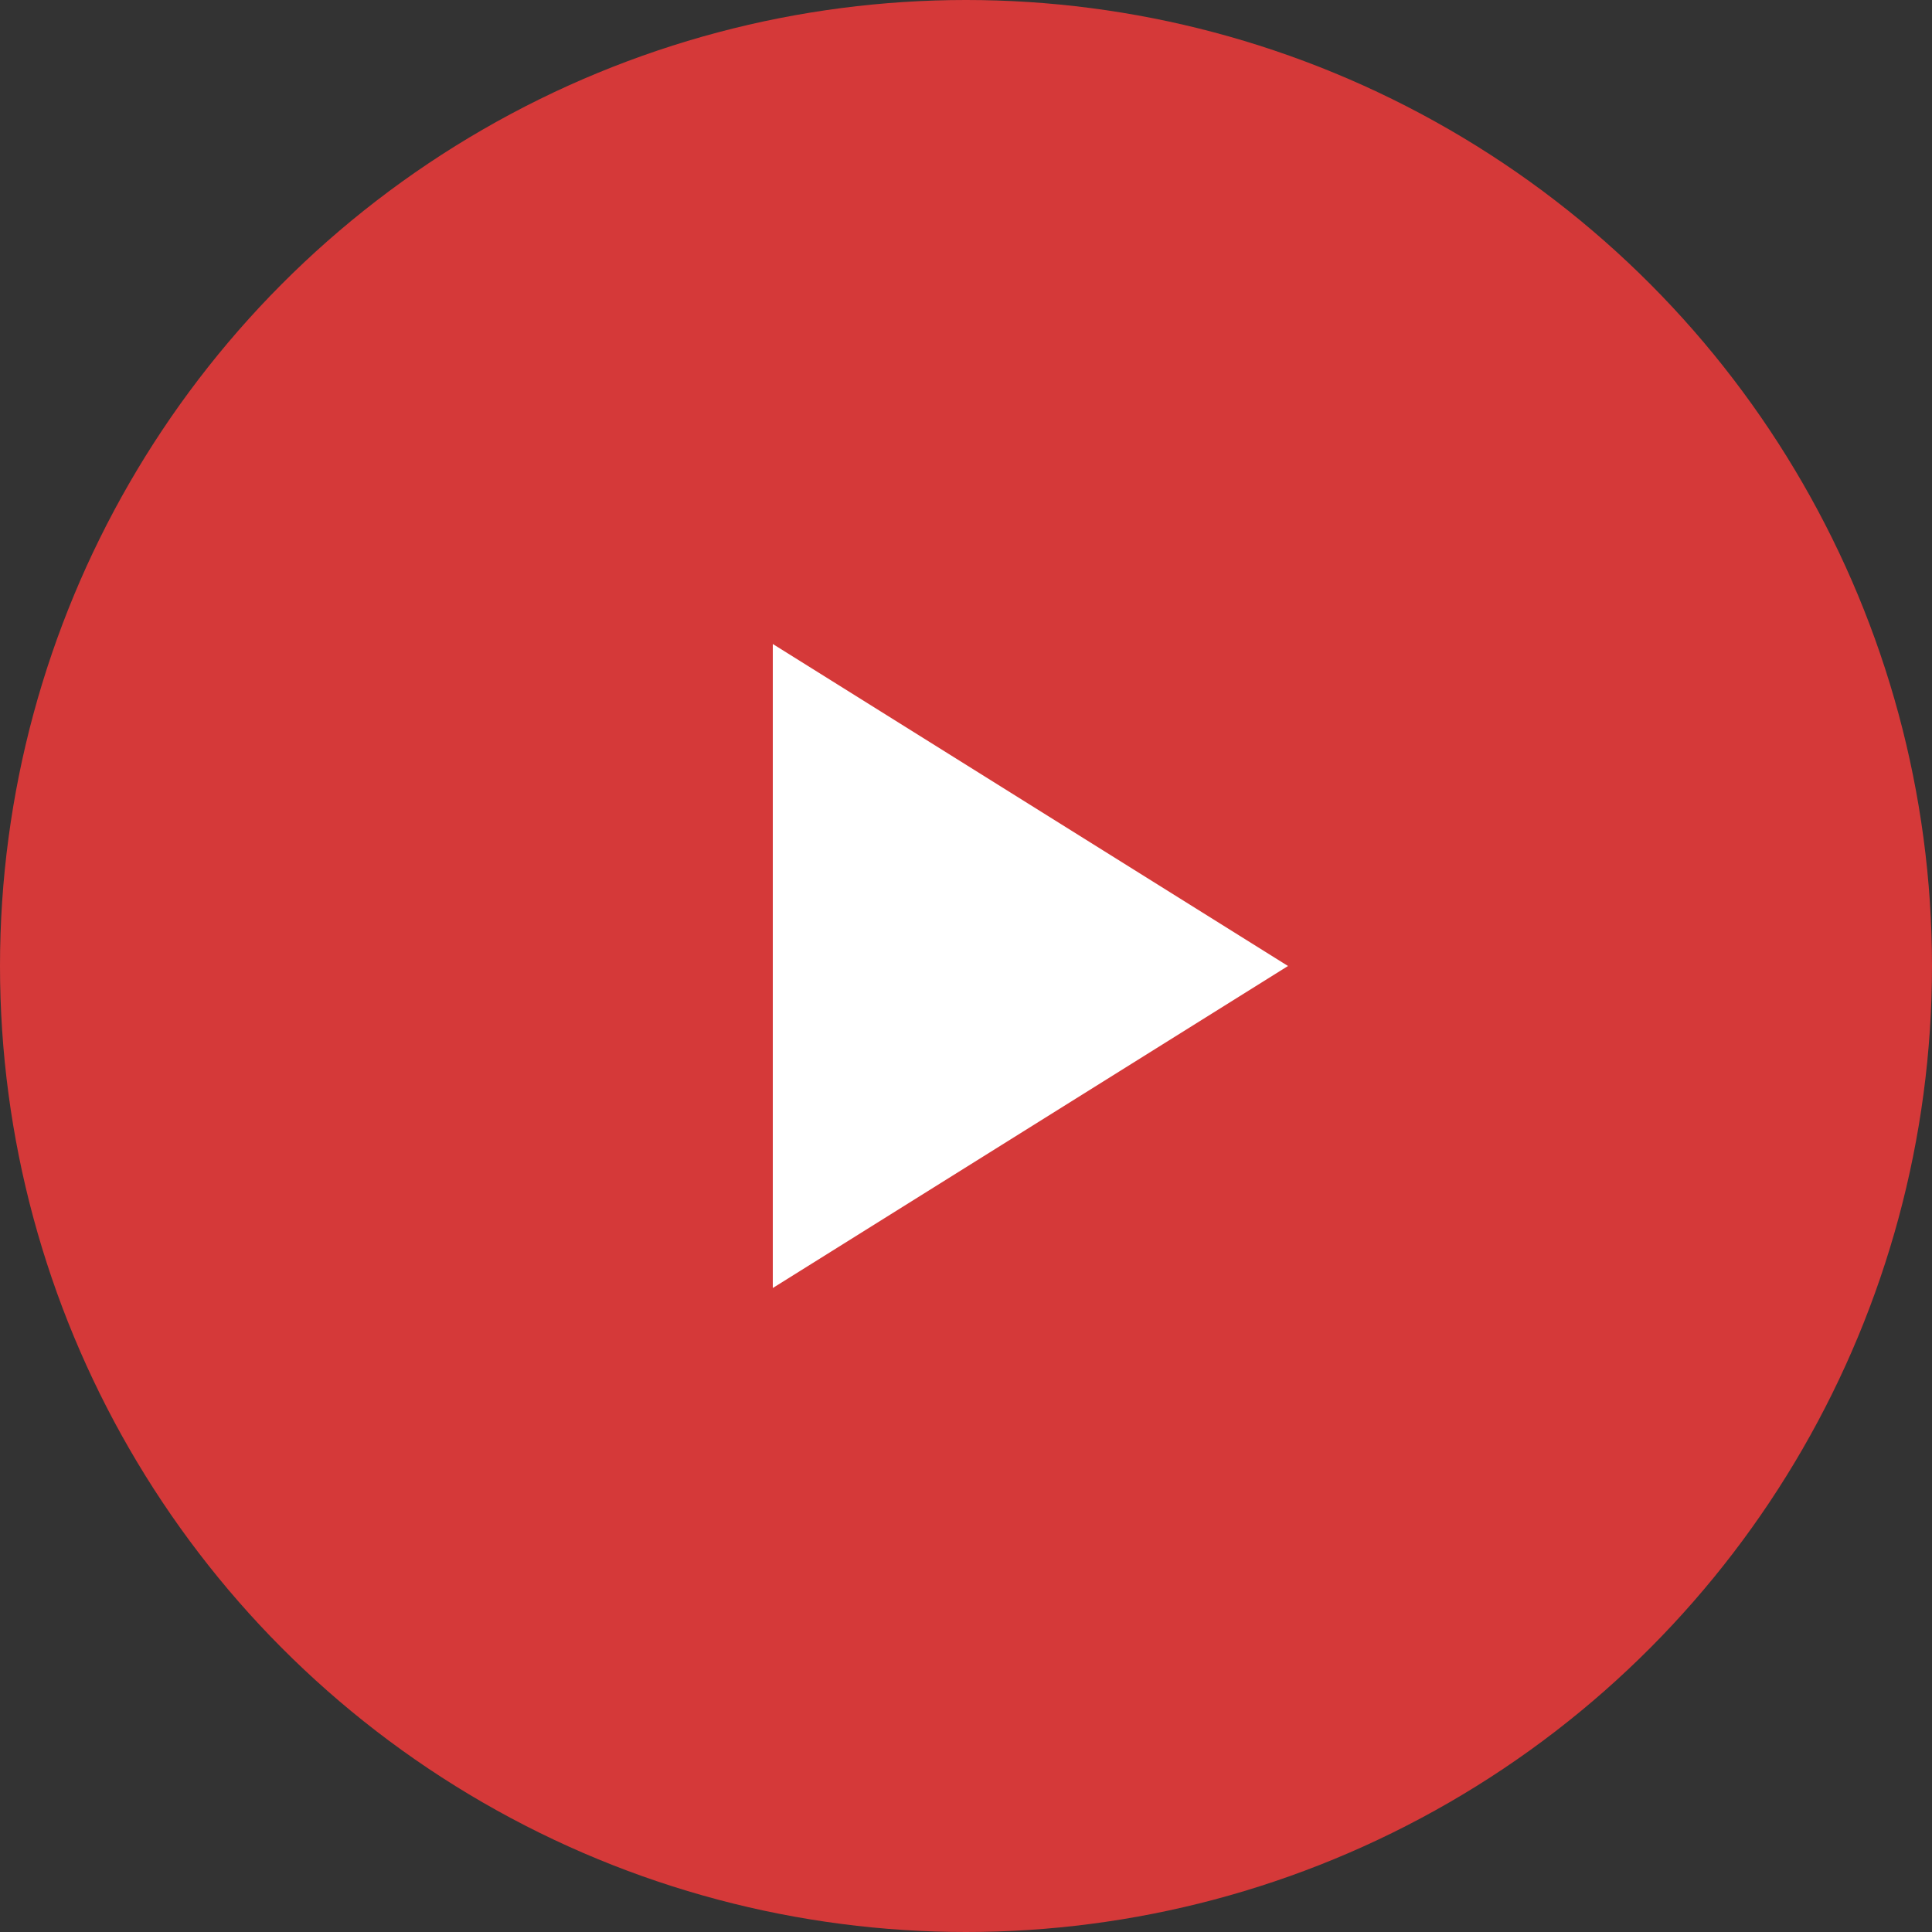
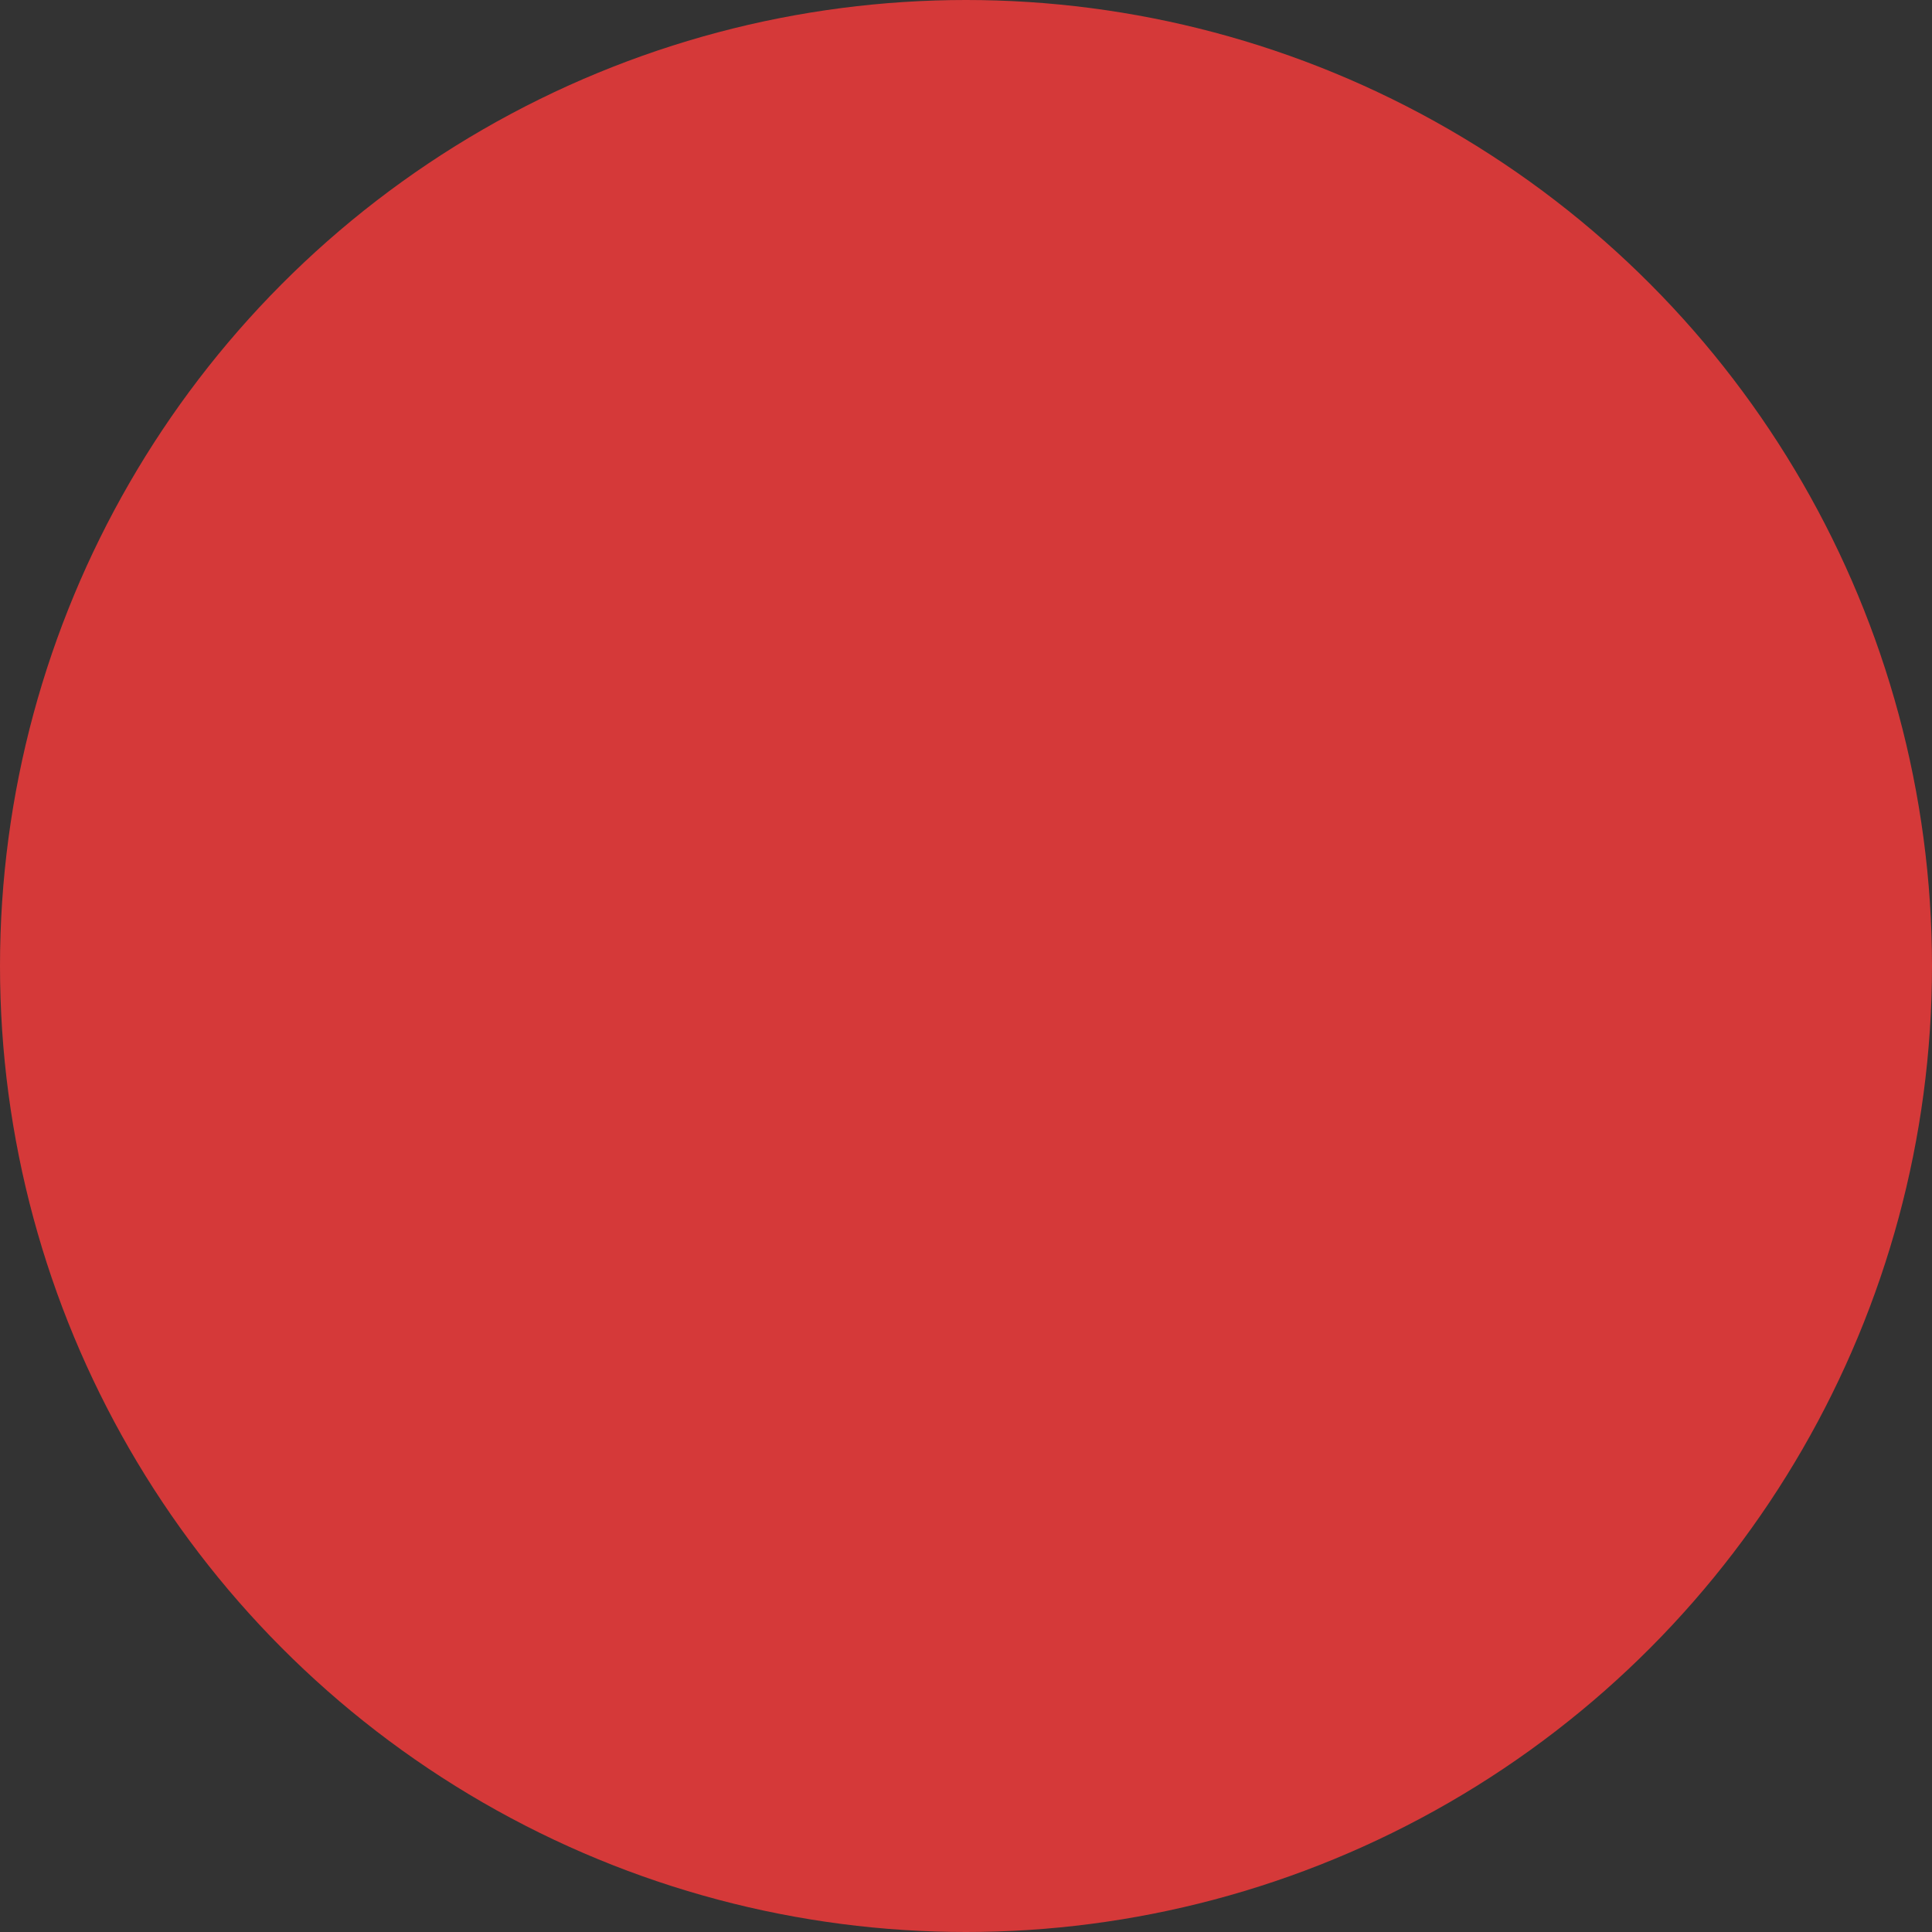
<svg xmlns="http://www.w3.org/2000/svg" id="icon_sns_youtube" width="30" height="30" viewBox="0 0 30 30">
  <rect x="0" y="0" width="30" height="30" fill="#333333" stroke="none" />
  <circle id="Ellipse_27108" data-name="Ellipse 27108" cx="15" cy="15" r="15" fill="#d53939" />
-   <path id="Polygon_42" data-name="Polygon 42" d="M5,0l5,8H0Z" transform="translate(20 10) rotate(90)" fill="#fff" />
</svg>